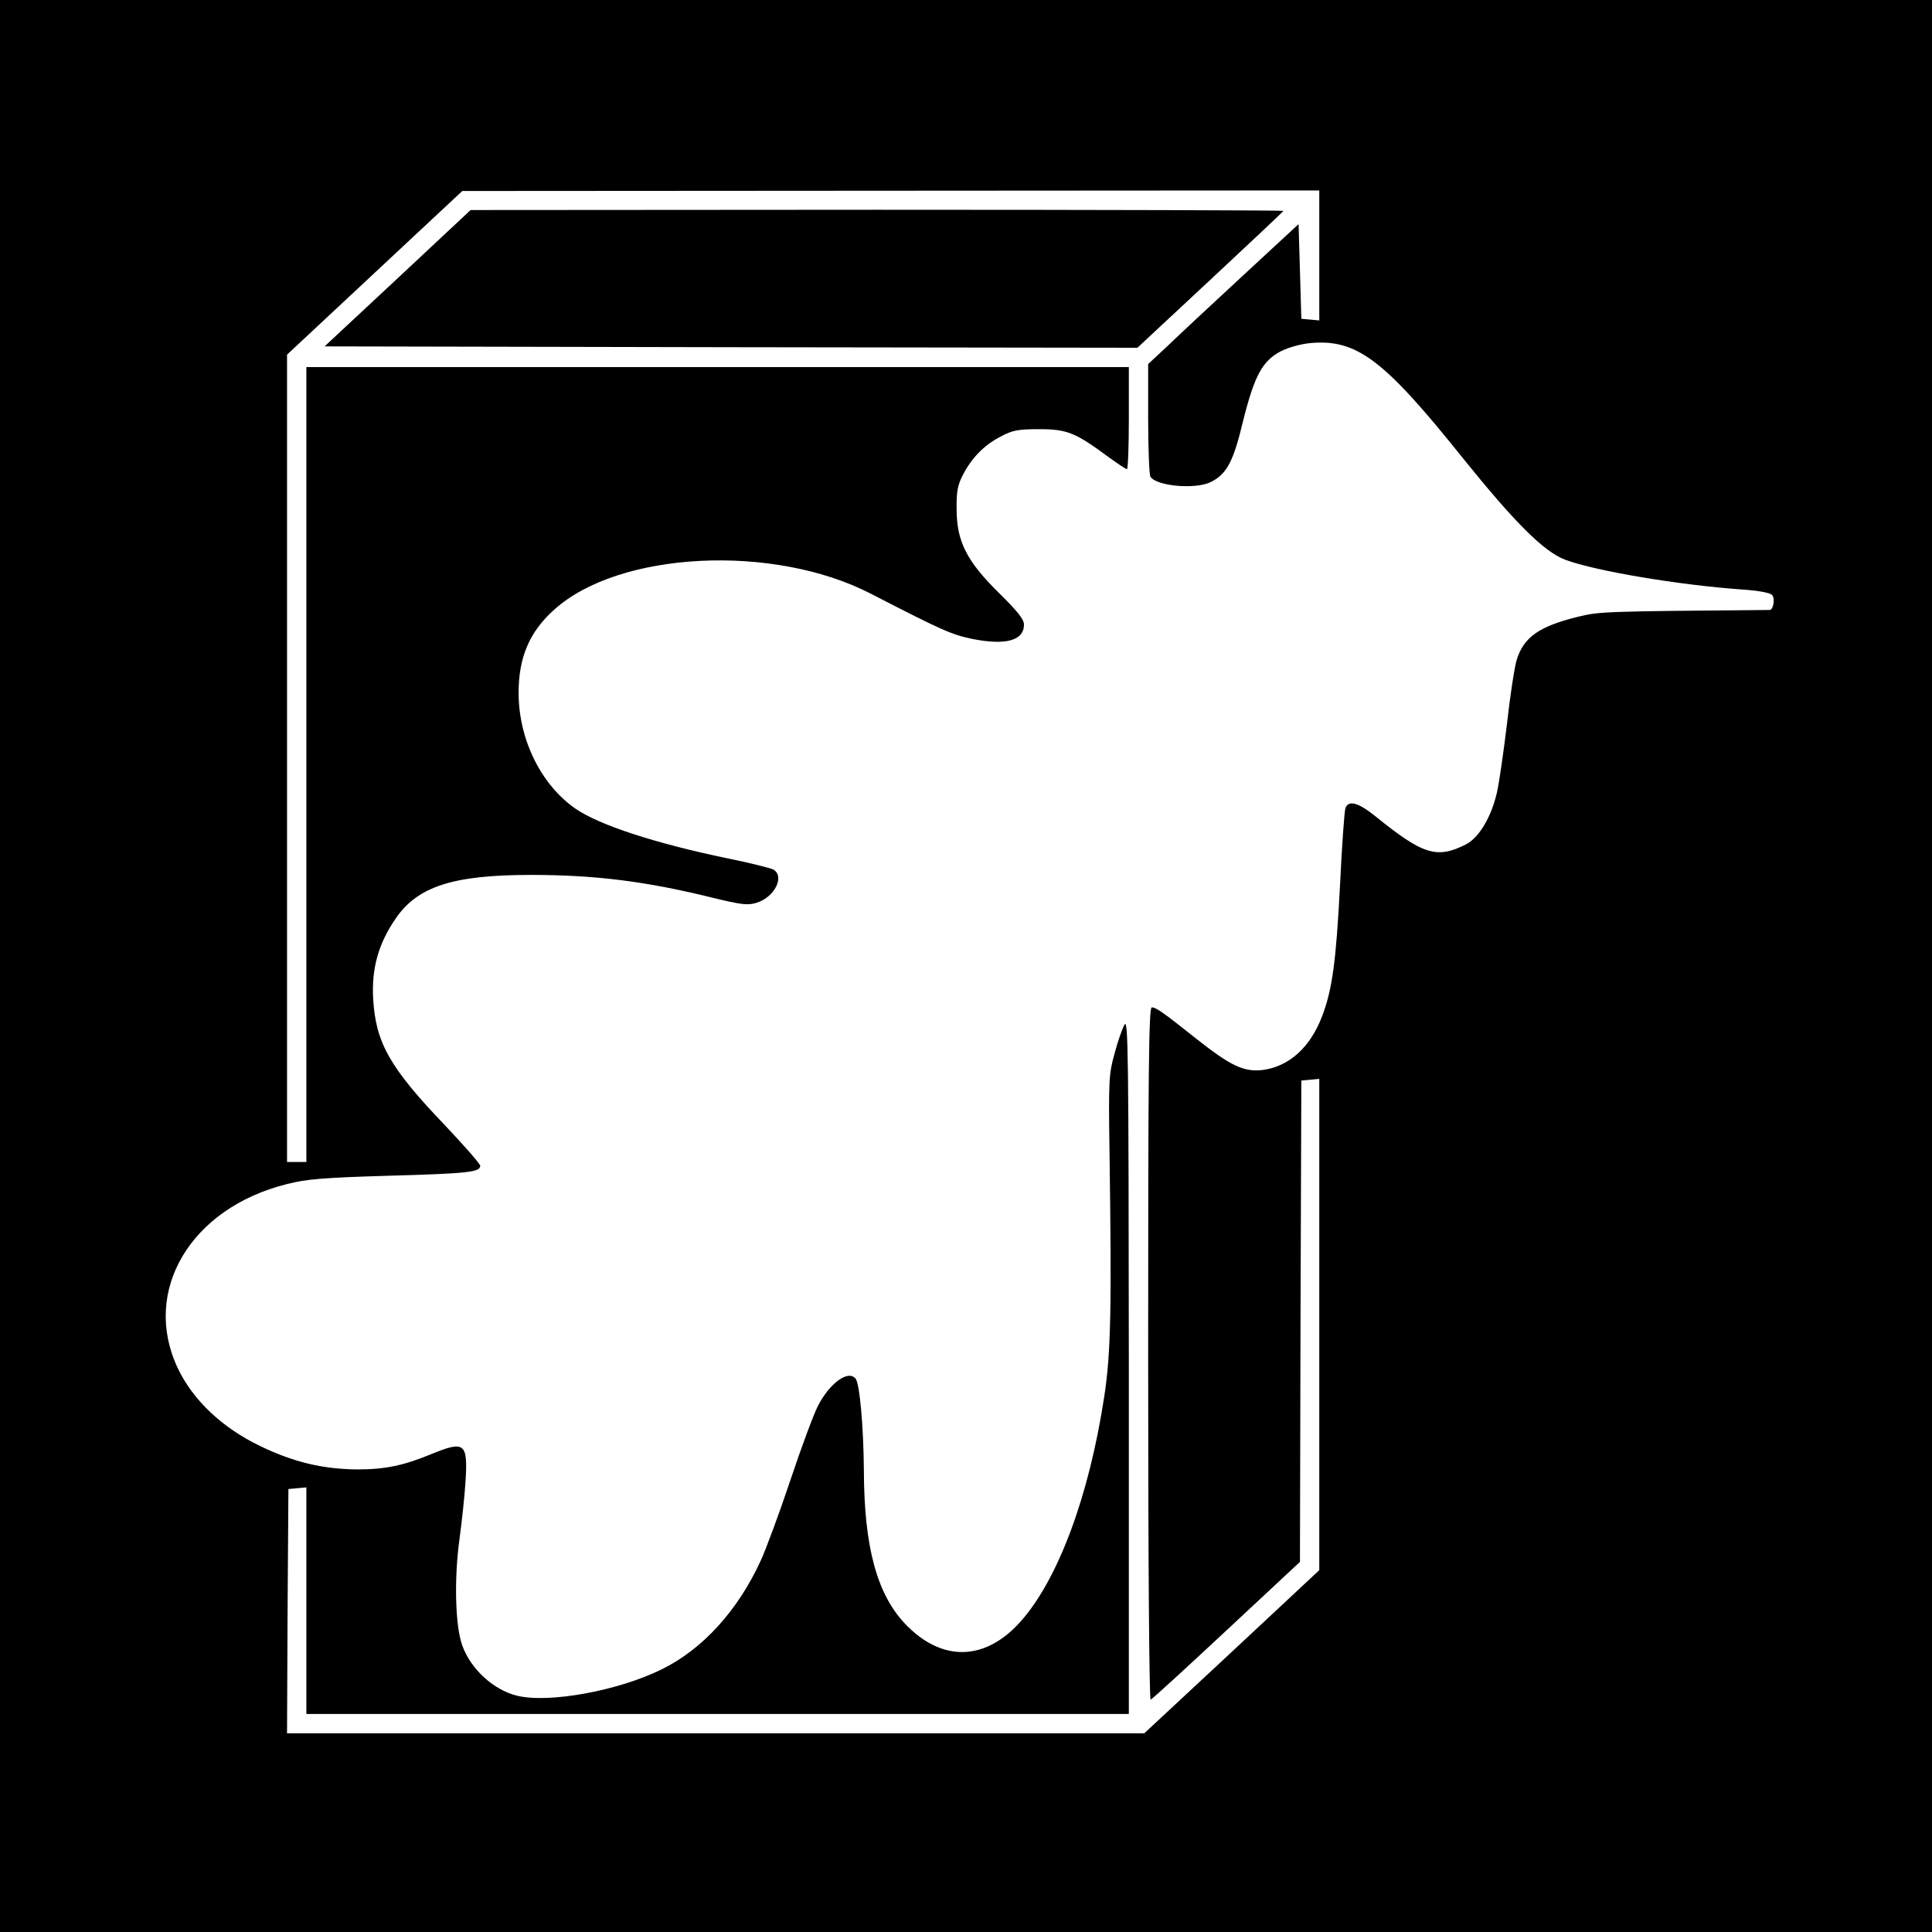
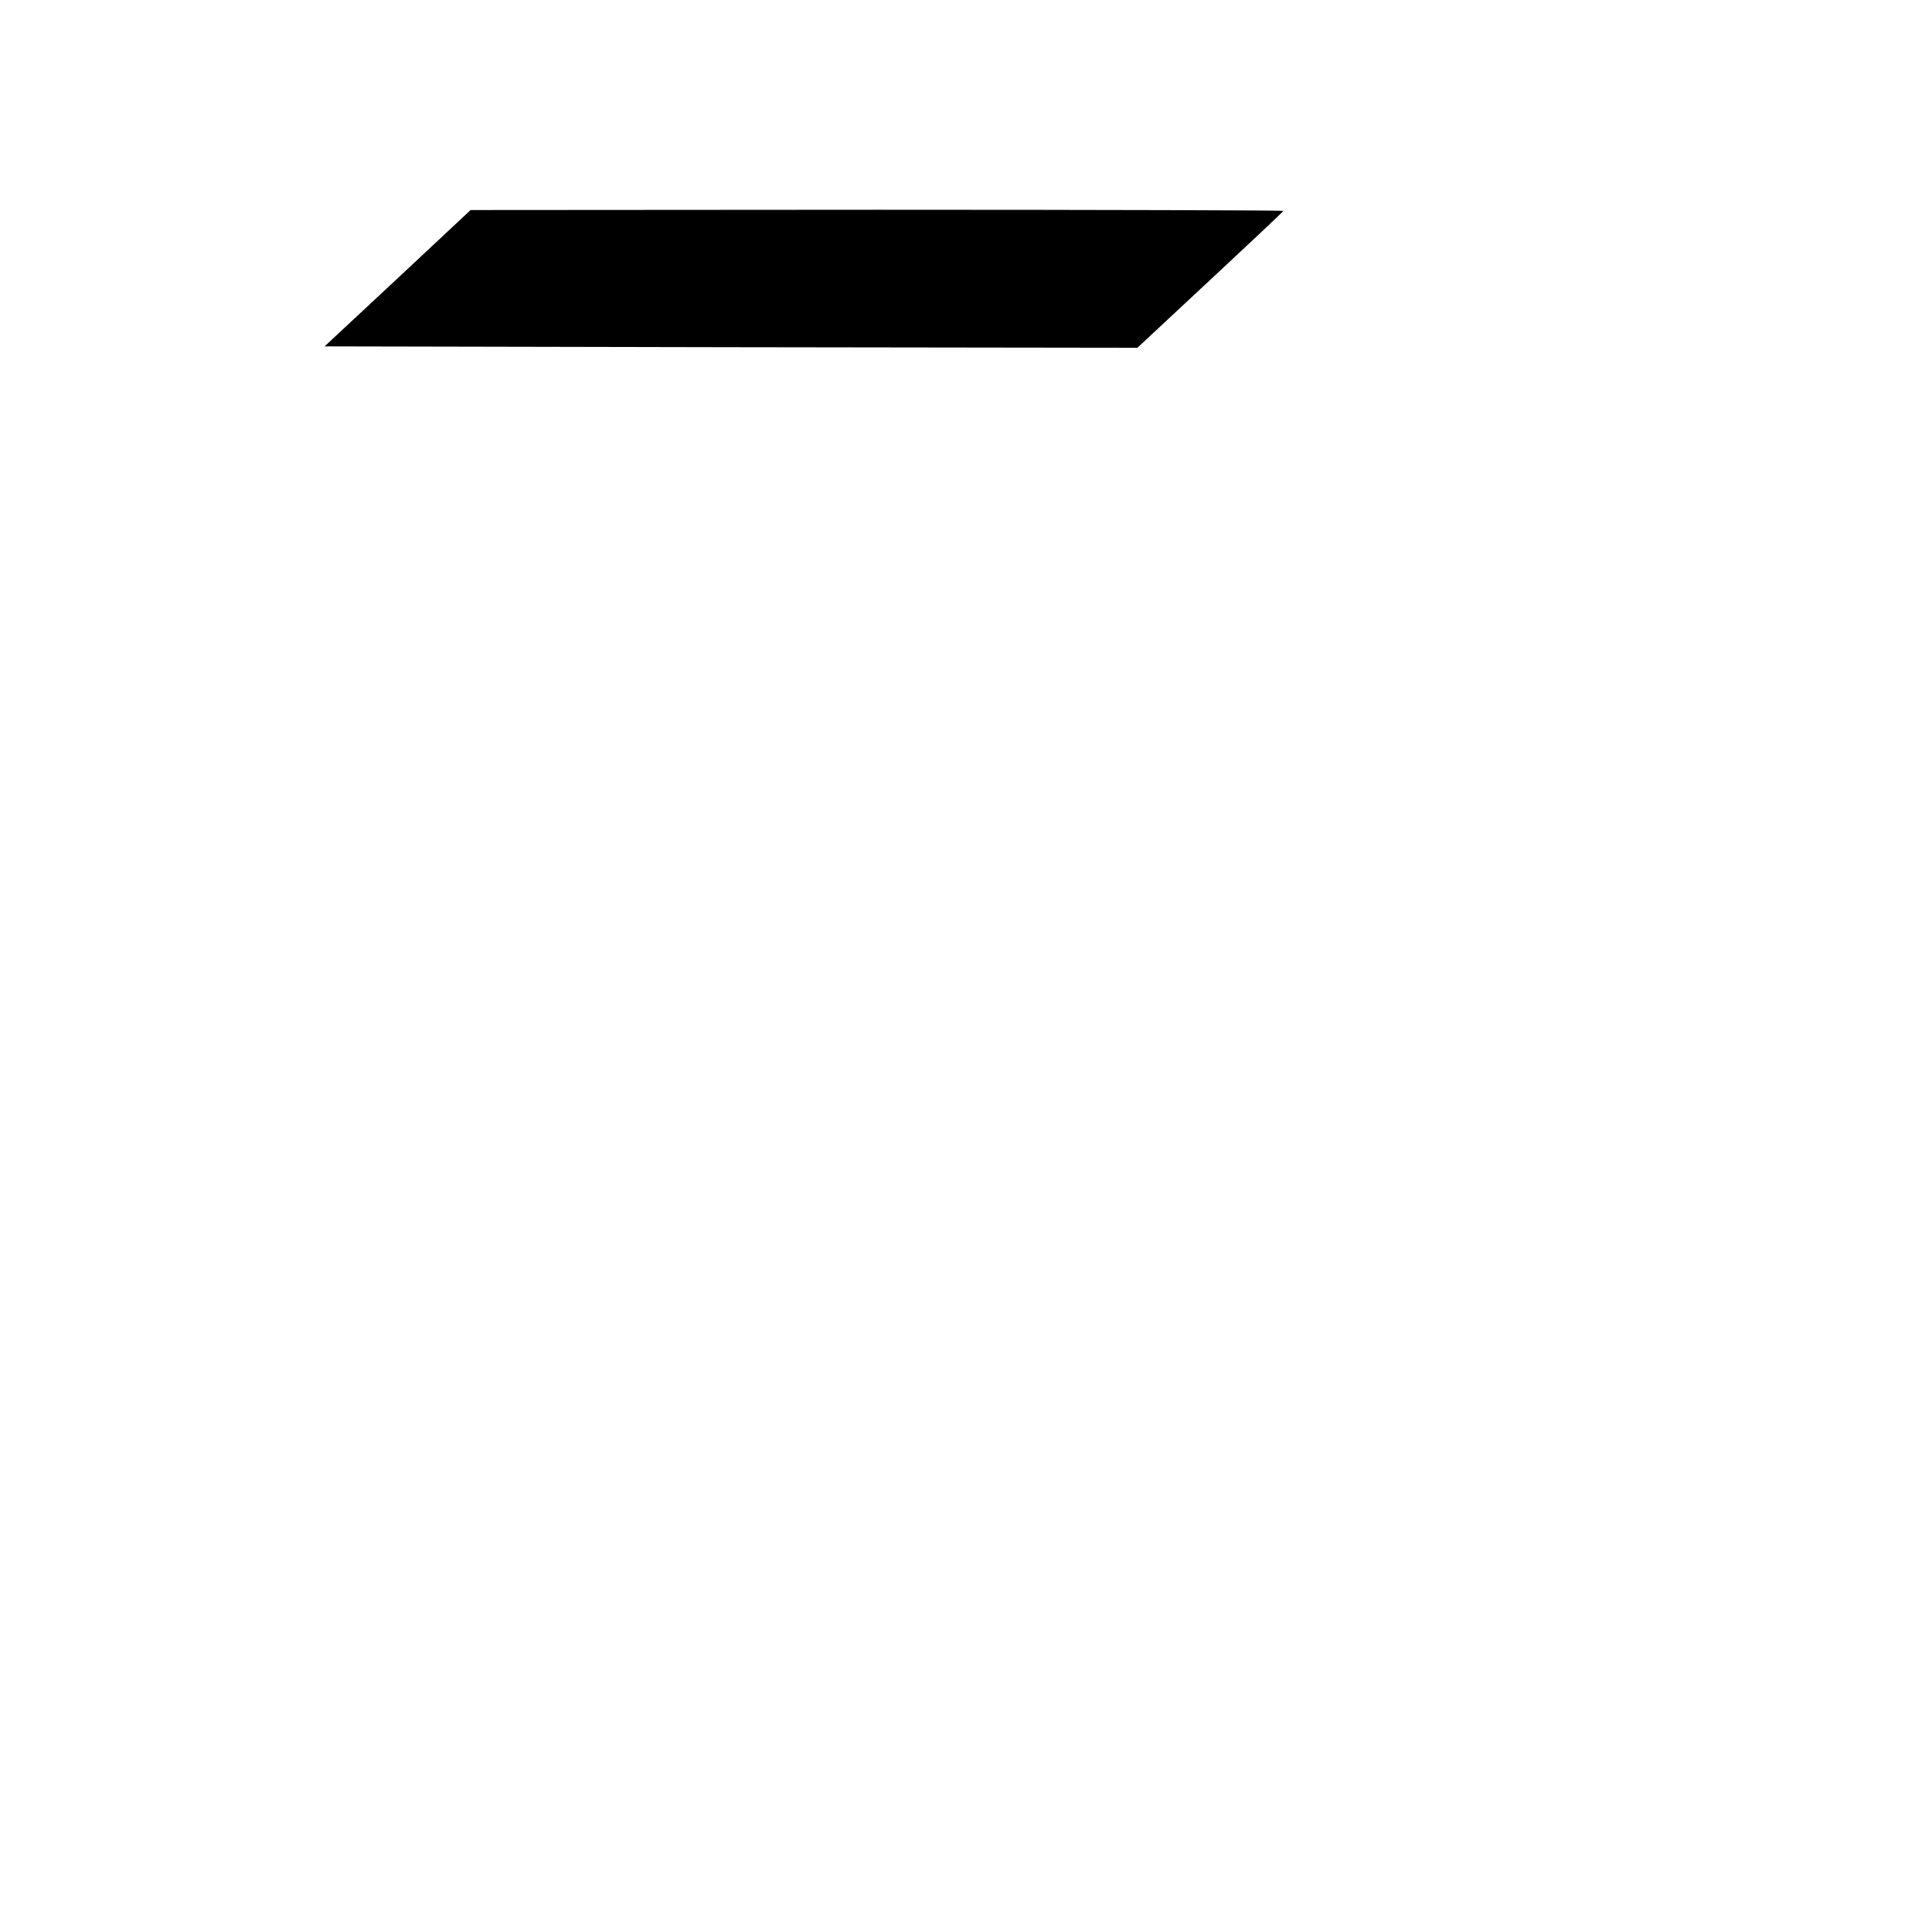
<svg xmlns="http://www.w3.org/2000/svg" version="1.0" width="700pt" height="700pt" viewBox="0 0 700 700" preserveAspectRatio="xMidYMid meet">
  <g transform="translate(0,700) scale(0.1,-0.1)" fill="#000000" stroke="none">
-     <path d="M0 3500 l0 -3500 3500 0 3500 0 0 3500 0 3500 -3500 0 -3500 0 0 -3500z m4780 2574 l0 -235 -32 3 -33 3 -5 172 -5 171 -200 -185 c-110 -102 -233 -216 -272 -254 l-73 -68 0 -198 c0 -109 4 -203 8 -210 22 -35 166 -47 220 -19 57 29 81 74 116 221 41 164 70 218 138 253 26 13 72 26 106 29 168 15 266 -59 554 -419 187 -232 292 -337 369 -366 110 -41 414 -92 643 -108 59 -4 100 -12 107 -20 11 -13 4 -54 -9 -54 -604 -5 -617 -6 -692 -24 -144 -35 -200 -75 -225 -158 -8 -27 -24 -131 -35 -231 -12 -100 -28 -211 -36 -247 -20 -89 -65 -165 -112 -189 -106 -54 -156 -38 -328 101 -62 50 -97 60 -109 31 -4 -10 -13 -137 -20 -283 -14 -273 -28 -375 -64 -470 -43 -115 -121 -185 -218 -197 -67 -7 -114 15 -238 113 -122 97 -146 114 -162 114 -11 0 -13 -243 -13 -1256 0 -763 4 -1254 9 -1252 5 1 129 115 275 251 l266 248 2 872 3 872 33 3 32 3 0 -890 0 -890 -317 -296 -317 -295 -1553 0 -1553 0 2 443 3 442 33 3 32 3 0 -410 0 -411 1490 0 1490 0 0 1263 c-1 1131 -2 1259 -16 1234 -8 -15 -25 -62 -36 -105 -20 -72 -22 -95 -18 -357 8 -569 5 -728 -19 -884 -55 -363 -168 -665 -304 -817 -129 -144 -286 -146 -418 -7 -102 108 -148 279 -149 553 -1 157 -15 317 -30 335 -27 33 -95 -17 -137 -100 -14 -27 -59 -147 -99 -267 -40 -120 -89 -252 -108 -293 -83 -181 -211 -321 -358 -393 -157 -78 -409 -124 -524 -96 -85 20 -169 97 -199 182 -26 71 -30 243 -10 387 9 66 19 162 22 212 8 134 -4 144 -123 95 -102 -42 -168 -56 -269 -56 -125 1 -231 26 -353 85 -137 66 -243 166 -298 282 -132 279 46 580 396 667 71 18 131 23 365 30 290 8 335 13 335 36 0 7 -58 73 -128 147 -200 209 -251 299 -260 459 -6 109 19 199 81 289 79 117 208 159 490 159 233 0 417 -23 656 -82 107 -26 130 -29 162 -19 66 20 104 97 60 121 -11 5 -85 24 -165 40 -265 55 -465 121 -551 180 -125 87 -206 251 -206 420 0 128 39 221 130 302 235 211 793 239 1146 57 258 -133 292 -148 368 -164 121 -24 187 -6 187 52 0 19 -23 48 -89 113 -118 116 -155 188 -155 305 -1 65 4 88 23 125 32 61 76 107 136 138 43 23 62 27 140 27 101 0 131 -12 250 -100 33 -24 63 -44 68 -45 4 0 7 83 7 185 l0 185 -1490 0 -1490 0 0 -1440 0 -1440 -35 0 -35 0 0 1463 0 1462 318 297 317 296 1553 1 1552 1 0 -236z" />
-     <path d="M1441 5992 l-265 -247 1472 -3 1473 -2 264 246 c146 136 265 248 265 250 0 2 -663 4 -1472 4 l-1473 -1 -264 -247z" />
+     <path d="M1441 5992 l-265 -247 1472 -3 1473 -2 264 246 c146 136 265 248 265 250 0 2 -663 4 -1472 4 l-1473 -1 -264 -247" />
  </g>
</svg>